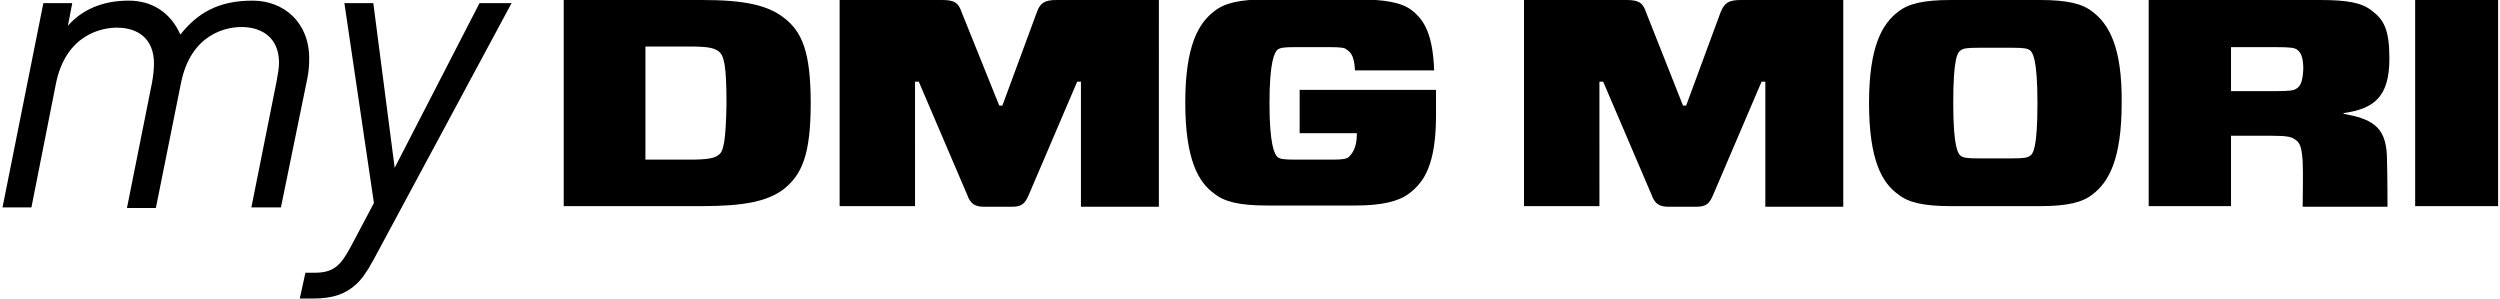
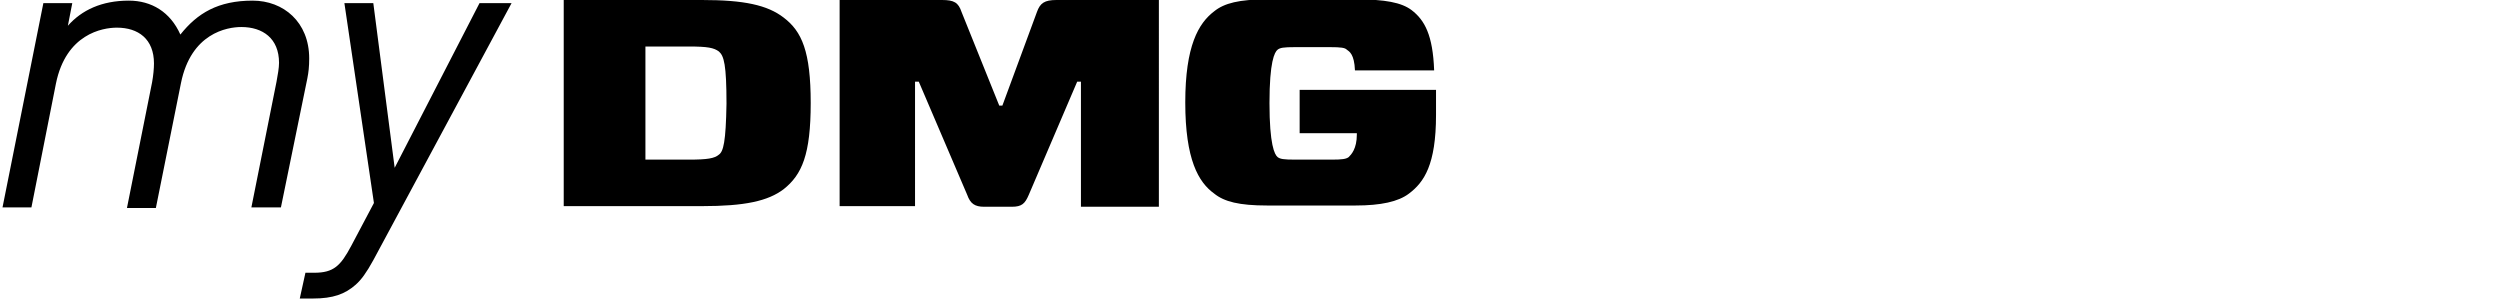
<svg xmlns="http://www.w3.org/2000/svg" version="1.1" id="Ebene_1" x="0px" y="0px" viewBox="0 0 397.8 47.5" style="enable-background:new 0 0 397.8 47.5;" xml:space="preserve">
  <g>
    <g>
-       <path d="M365.4,14.1c-0.4,0.3-1,0.4-3.4,0.4H355v-7h7.1c2.4,0,3,0.1,3.4,0.4c0.6,0.4,1,1.2,1,3.1    C366.4,12.9,366.1,13.7,365.4,14.1 M380.2,9.3c0-4.6-0.9-6.2-2.8-7.6c-1.6-1.3-4-1.7-8.3-1.7h-27.2v32.8H355V21.6h6.4    c2.7,0,3.2,0.2,3.8,0.6c0.7,0.5,1,0.9,1.2,3.4c0.1,2.8,0,4.9,0,7.3h13.5c0,0,0-5-0.1-8.2c-0.2-4.7-2.6-5.8-6.9-6.6V18    C377.8,17.3,380.2,15.4,380.2,9.3 M384.3,32.8h13.2V0h-13.2V32.8L384.3,32.8z M323,24.8c-0.4,0.3-1,0.4-2.8,0.4h-5.4    c-1.8,0-2.4-0.1-2.8-0.4c-0.4-0.3-1.2-1.2-1.2-8.4c0-7.2,0.7-8.1,1.2-8.4c0.4-0.3,1-0.4,2.8-0.4h5.4c1.8,0,2.4,0.1,2.8,0.4    c0.4,0.3,1.2,1.2,1.2,8.4C324.2,23.6,323.5,24.5,323,24.8 M333,1.9c-1.6-1.3-4-1.9-8.4-1.9h-14.2c-4.4,0-6.8,0.6-8.4,1.9    c-2.5,1.9-4.6,5.5-4.6,14.5c0,9.1,2.1,12.7,4.6,14.5c1.6,1.3,4,1.9,8.4,1.9h14.2c4.4,0,6.8-0.6,8.4-1.9c2.5-1.9,4.6-5.5,4.6-14.5    C337.7,7.4,335.5,3.8,333,1.9 M273.8,1.9l-5.5,14.9h-0.5l-5.9-14.9c-0.5-1.5-1.2-1.9-3.1-1.9h-16.3v32.8h12V13h0.6l7.7,18    c0.5,1.4,1.2,1.9,2.7,1.9h4.4c1.6,0,2.1-0.5,2.7-1.9l7.7-18h0.6v19.9h12.4V0h-16.3C275,0,274.4,0.5,273.8,1.9" />
      <path d="M206.8,14.4v6.8h9.1v0.2c0,2.3-0.9,3.2-1.3,3.6c-0.4,0.3-1,0.4-2.7,0.4h-5.8c-1.9,0-2.4-0.1-2.8-0.4    c-0.5-0.4-1.3-2-1.3-8.6c0-6.6,0.8-8.1,1.3-8.5c0.4-0.3,0.9-0.4,2.8-0.4h5.5c1.8,0,2.4,0.1,2.7,0.4c0.4,0.3,1.2,0.7,1.3,3.3h12.6    c-0.2-5.6-1.5-8-3.6-9.6c-1.6-1.2-4.2-1.7-8.8-1.7h-14.2c-4.4,0-6.8,0.6-8.4,1.9c-2.5,1.9-4.6,5.5-4.6,14.5    c0,9.1,2.1,12.7,4.6,14.5c1.6,1.3,4,1.9,8.4,1.9h14.1c4,0,6.8-0.6,8.5-1.9c2.4-1.8,4.3-4.6,4.3-12.5v-4H206.8L206.8,14.4z     M165,1.9l-5.5,14.9h-0.5L153,1.9c-0.5-1.5-1.2-1.9-3.1-1.9h-16.3v32.8h12V13h0.6l7.7,18c0.5,1.4,1.2,1.9,2.7,1.9h4.4    c1.6,0,2.1-0.5,2.7-1.9l7.7-18h0.6v19.9h12.4V0h-16.3C166.2,0,165.5,0.5,165,1.9 M114.4,24.6c-0.7,0.6-1.8,0.8-4.8,0.8h-6.9v-18    h6.9c3,0,4,0.2,4.8,0.8c0.8,0.7,1.2,2.1,1.2,8.3C115.5,22.6,115.1,24.1,114.4,24.6 M124.7,2.8c-2.6-2-6.3-2.8-13-2.8h-22v32.8h22    c6.8,0,10.5-0.8,13-2.7c2.9-2.3,4.3-5.5,4.3-13.7C129,8.2,127.6,5,124.7,2.8" />
    </g>
  </g>
  <path d="M49.2,9.3c0,1.3-0.1,2.2-0.3,3.2L44.7,33H40l4-20c0.2-1.1,0.4-2.2,0.4-3c0-3.9-2.6-5.7-6-5.7c-2.3,0-8,1-9.6,8.9l-4,19.9  h-4.6l4-20c0.2-1.1,0.3-2.2,0.3-3c0-3.9-2.5-5.7-5.9-5.7c-2.3,0-8.1,1-9.7,8.9L5,33H0.4L6.9,0.5h4.6l-0.7,3.6c2.2-2.5,5.4-4,9.7-4  c3.6,0,6.6,1.8,8.2,5.4c2.7-3.4,6-5.4,11.5-5.4C45.1,0.1,49.2,3.5,49.2,9.3z M59.4,41.4c-1.1,2-1.9,3.1-2.8,3.9  c-1.7,1.5-3.6,2.2-6.8,2.2h-2.1l0.9-4.1H50c3.1,0,4.2-1.1,5.9-4.3l3.6-6.8L54.8,0.5h4.6l3.4,26.2L76.3,0.5h5.1L59.4,41.4z" />
</svg>